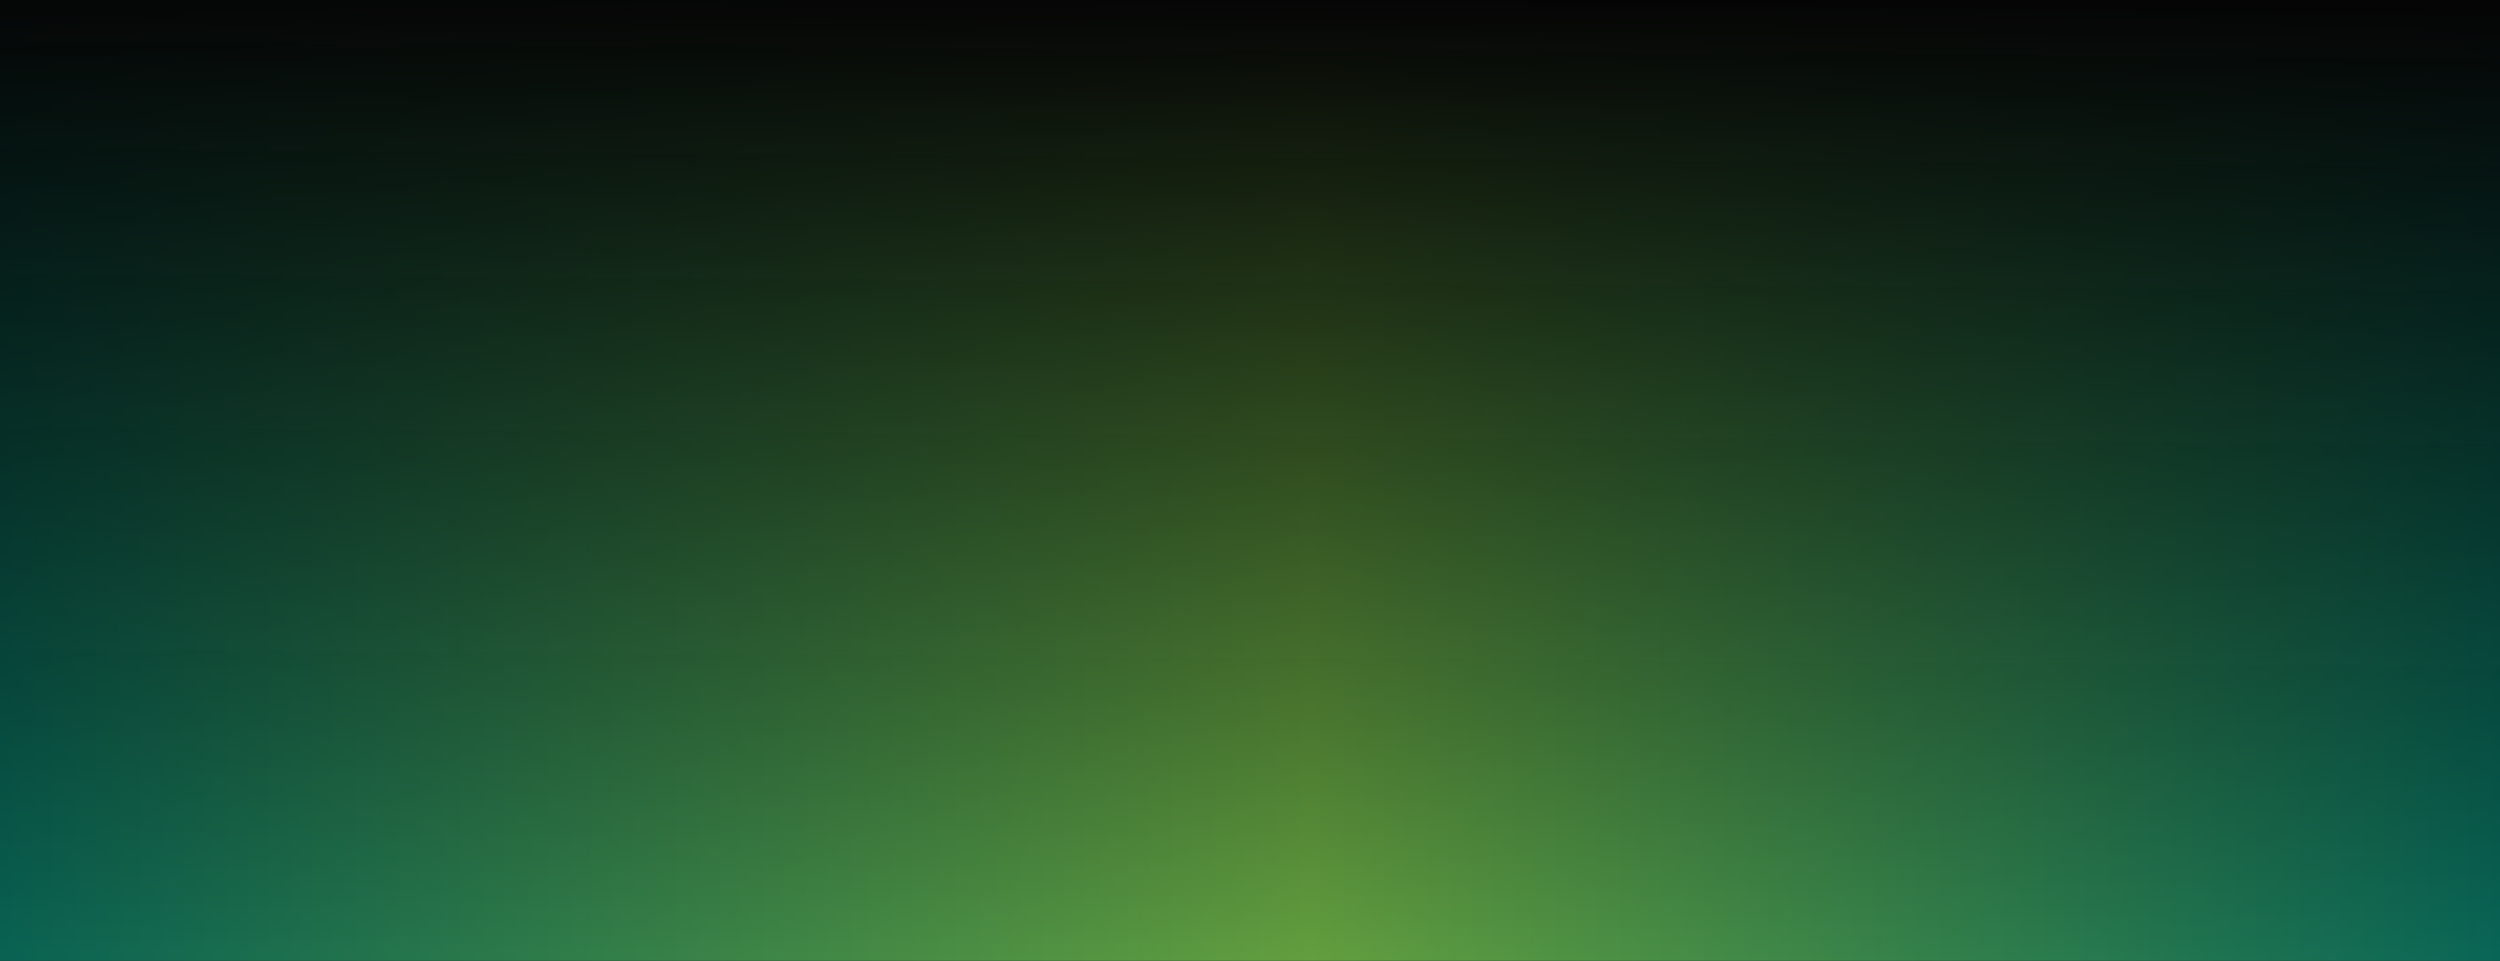
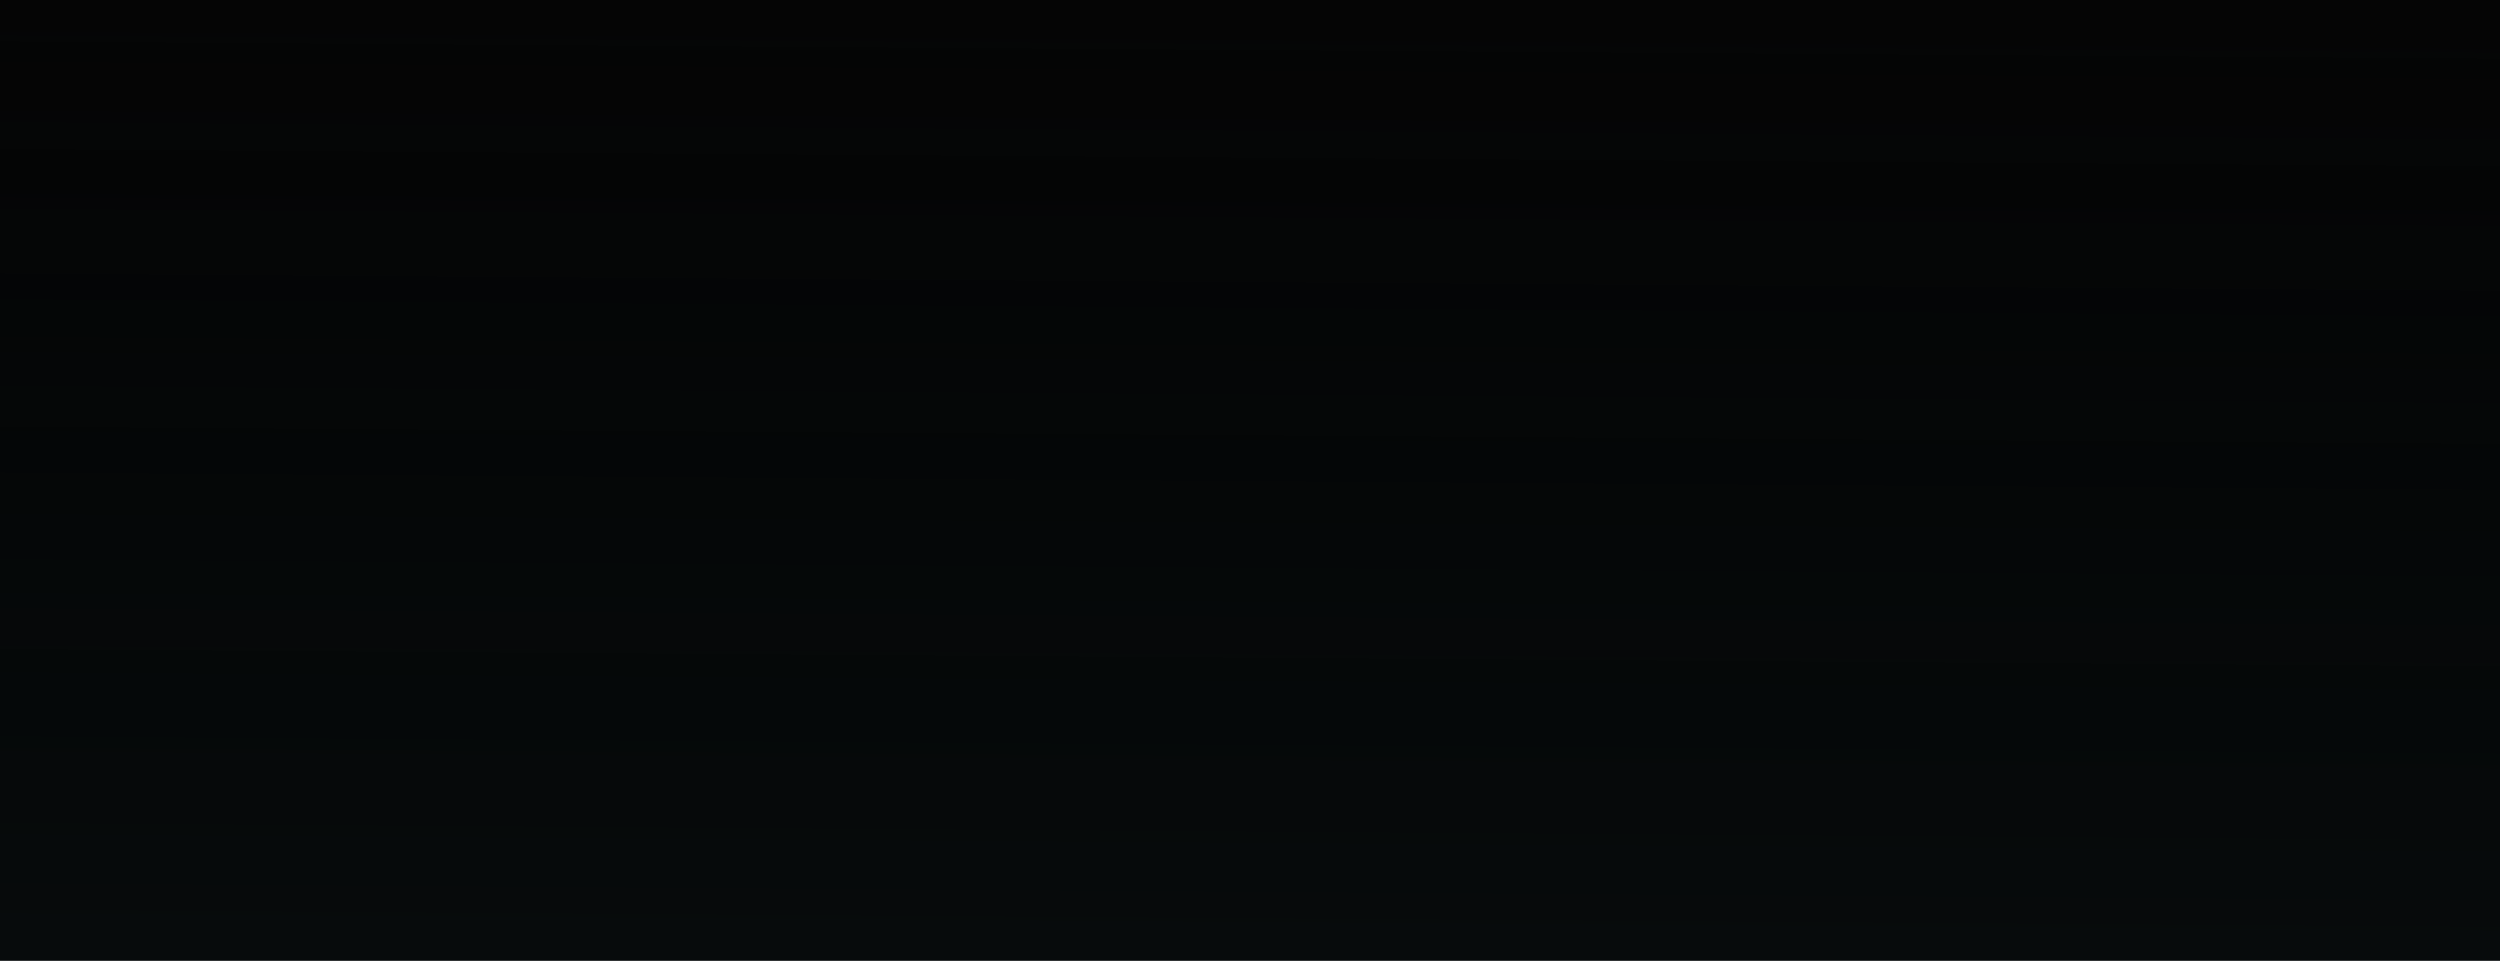
<svg xmlns="http://www.w3.org/2000/svg" width="1504" height="578" viewBox="0 0 1504 578" fill="none">
  <rect x="0" y="0" width="1504" height="578" fill="#333333" stroke="none" />
  <g clip-path="url(#clip0_212_11689)">
    <rect width="1504" height="578" fill="white" />
    <rect width="1504" height="578" fill="#070B0C" />
-     <rect width="1504" height="578" fill="url(#paint0_linear_212_11689)" />
    <rect width="1504" height="578" fill="url(#paint1_linear_212_11689)" />
  </g>
  <defs>
    <linearGradient id="paint0_linear_212_11689" x1="-1.33714e-05" y1="282" x2="1504" y2="279.5" gradientUnits="userSpaceOnUse">
      <stop stop-color="#096252" />
      <stop offset="0.524" stop-color="#639F3F" />
      <stop offset="1" stop-color="#096757" />
    </linearGradient>
    <linearGradient id="paint1_linear_212_11689" x1="691" y1="5.41177e-05" x2="687" y2="578" gradientUnits="userSpaceOnUse">
      <stop stop-color="#050505" />
      <stop offset="1" stop-opacity="0" />
    </linearGradient>
    <clipPath id="clip0_212_11689">
      <rect width="1504" height="578" fill="white" />
    </clipPath>
  </defs>
</svg>